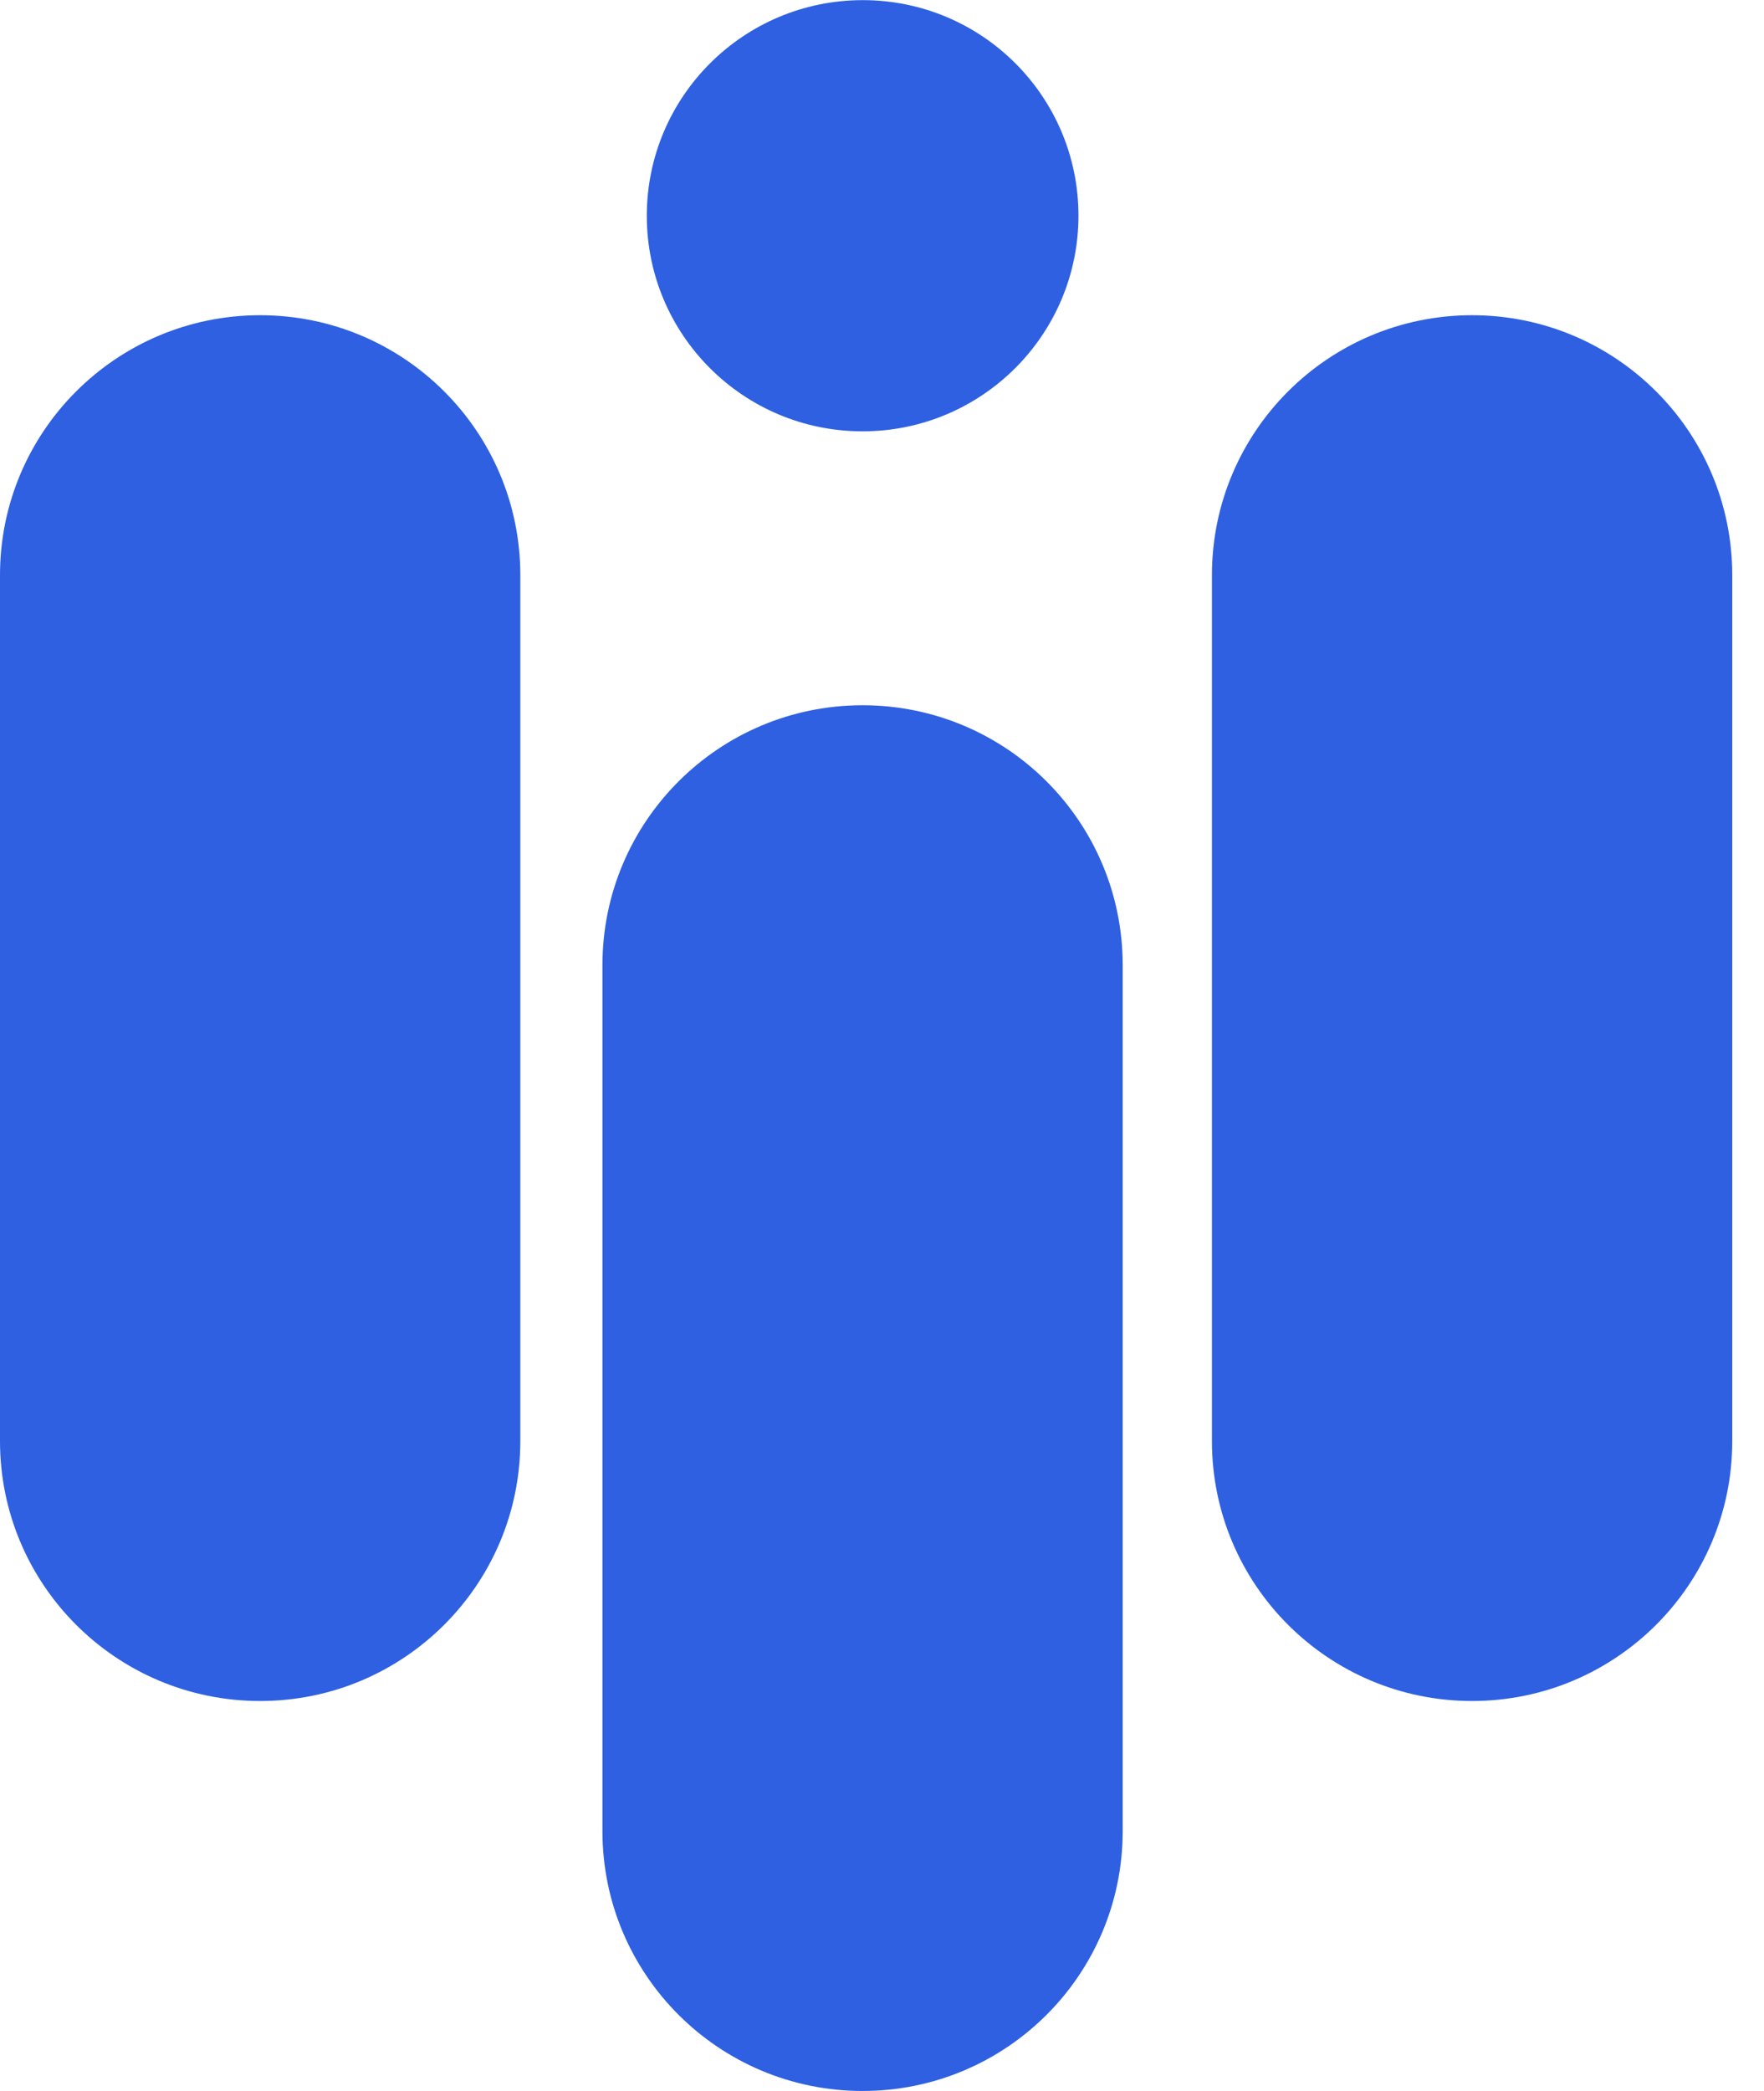
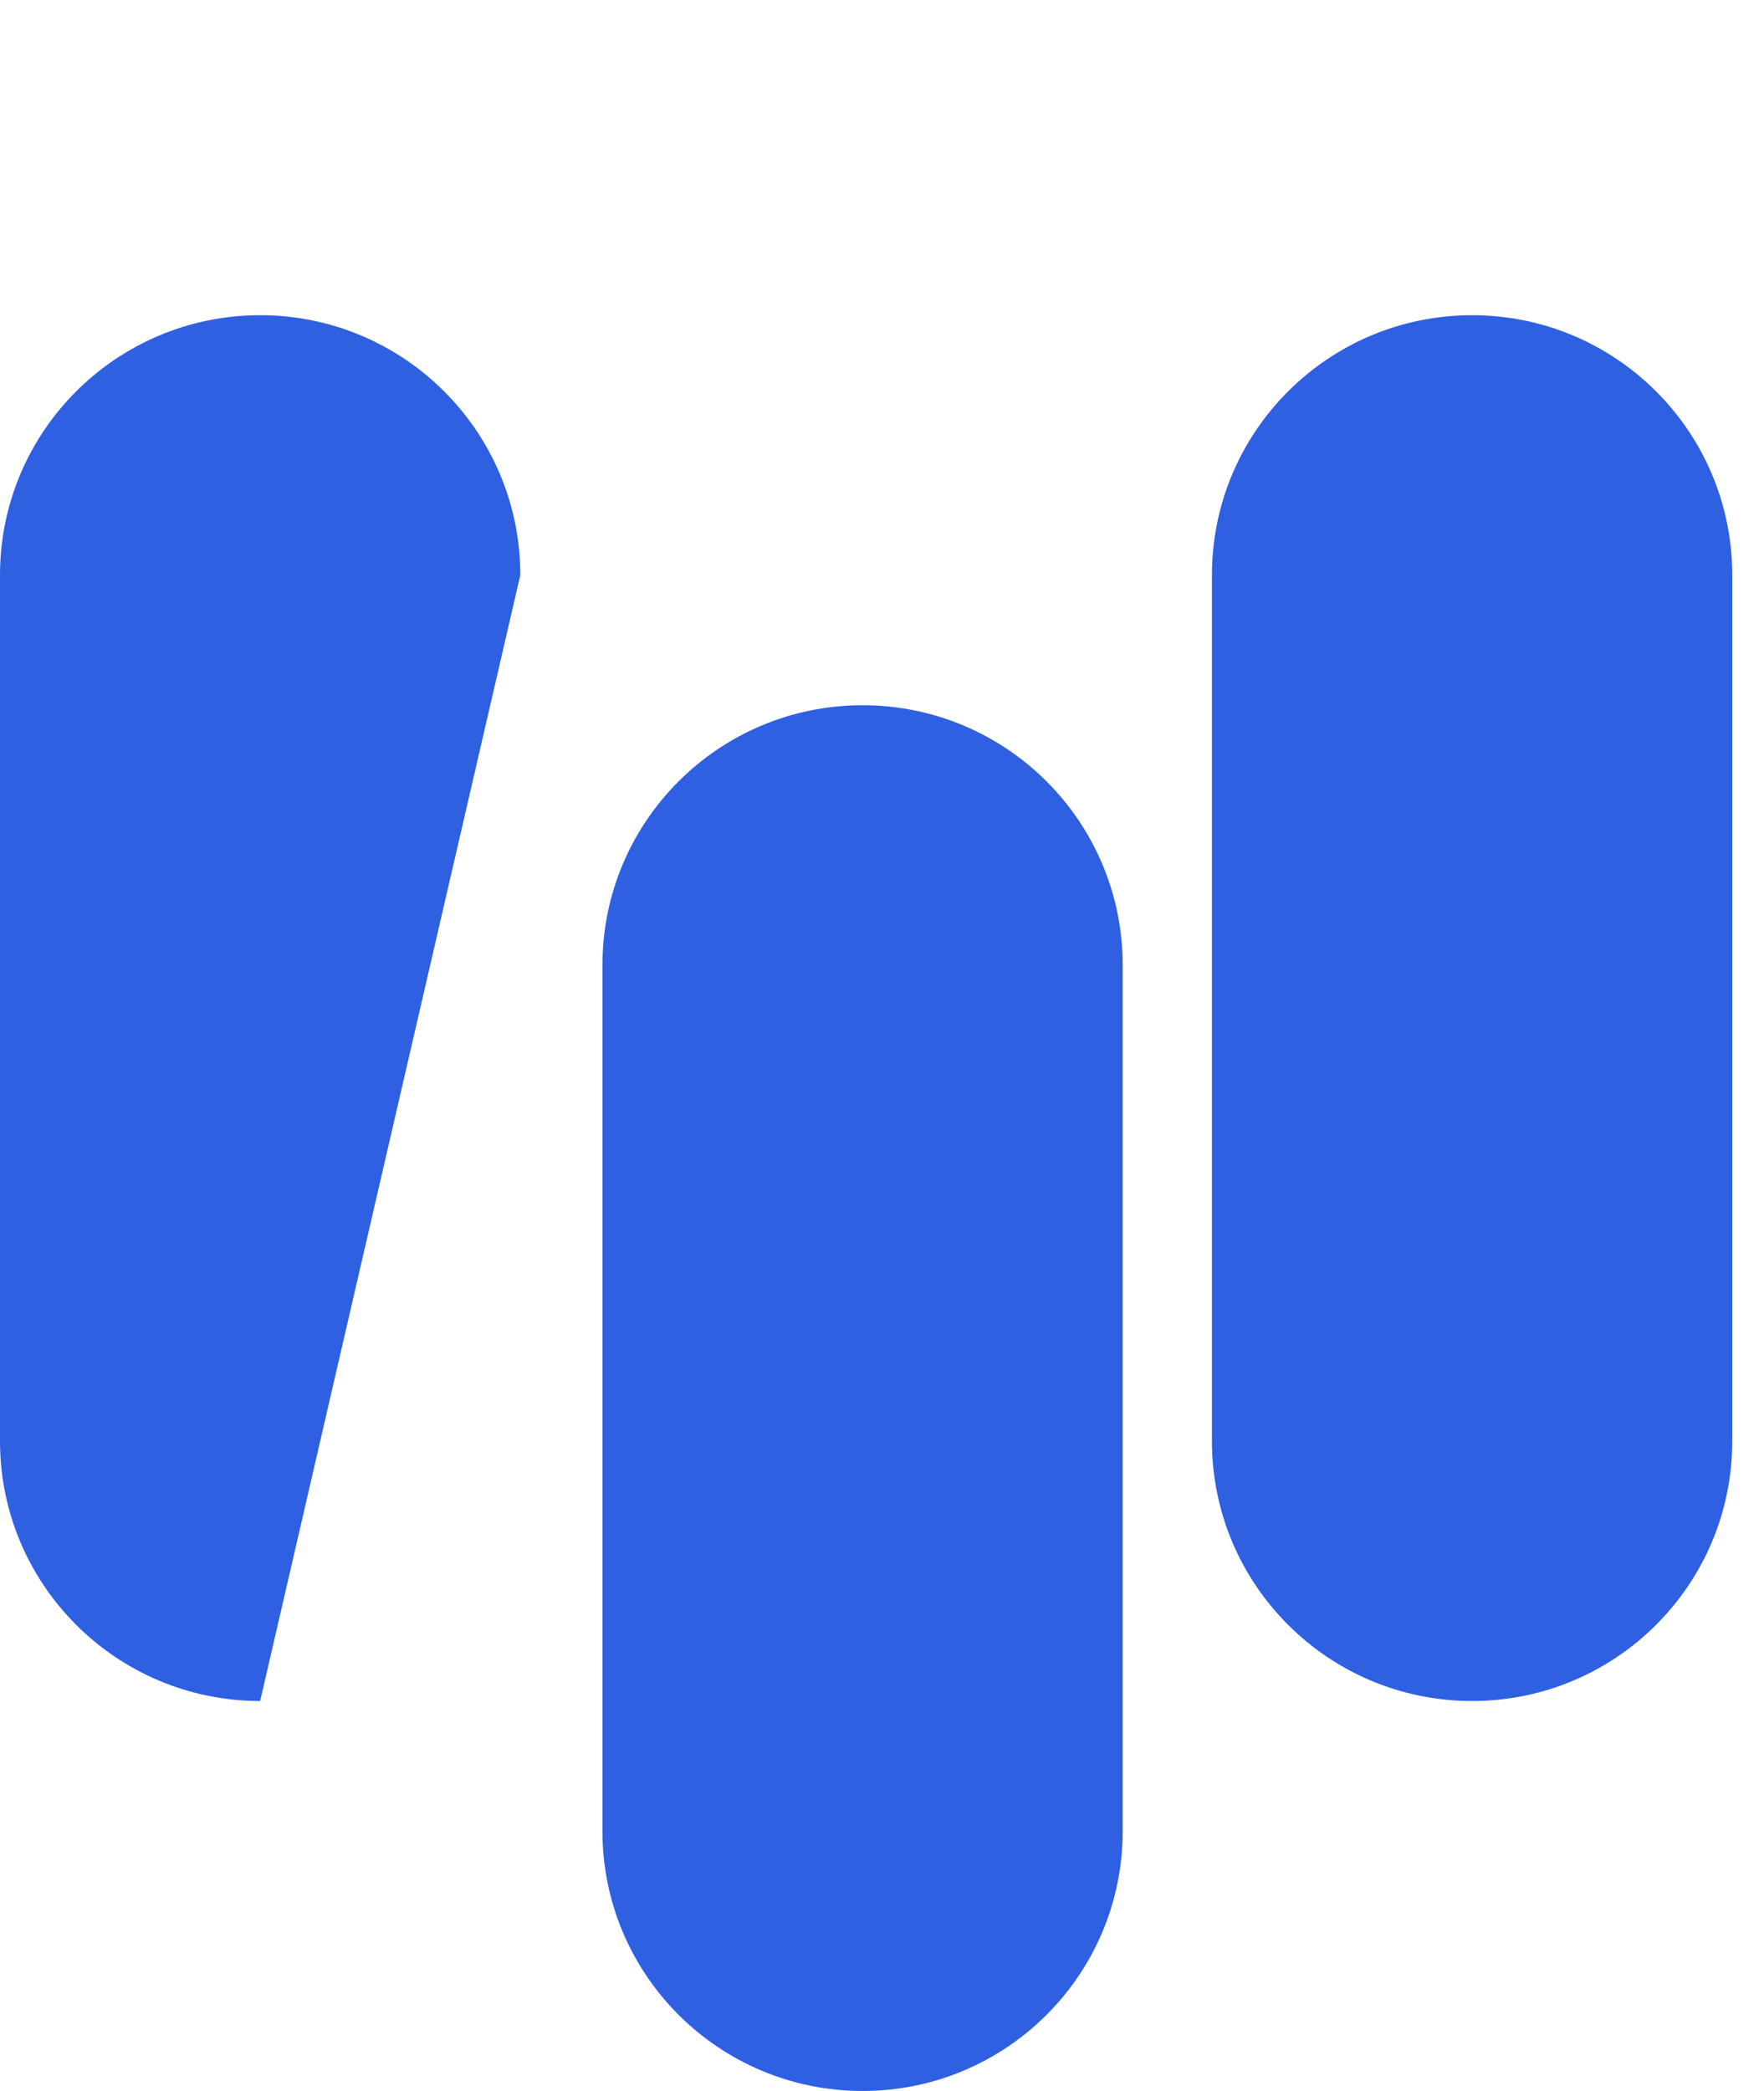
<svg xmlns="http://www.w3.org/2000/svg" width="27" height="32" viewBox="0 0 27 32" fill="none">
-   <path d="M0 22.055C0 24.251 1.783 26.032 3.982 26.032C6.181 26.032 7.964 24.251 7.964 22.055L7.964 8.801C7.964 6.605 6.181 4.824 3.982 4.824C1.783 4.824 0 6.605 0 8.801L0 22.055Z" fill="#2E60E1" />
+   <path d="M0 22.055C0 24.251 1.783 26.032 3.982 26.032L7.964 8.801C7.964 6.605 6.181 4.824 3.982 4.824C1.783 4.824 0 6.605 0 8.801L0 22.055Z" fill="#2E60E1" />
  <path d="M18.55 22.055C18.55 24.251 20.333 26.032 22.532 26.032C24.731 26.032 26.514 24.251 26.514 22.055L26.514 8.801C26.514 6.605 24.731 4.824 22.532 4.824C20.333 4.824 18.55 6.605 18.55 8.801L18.55 22.055Z" fill="#2E60E1" />
  <path d="M13.203 10.793C15.402 10.793 17.184 12.573 17.184 14.77V28.023C17.184 30.22 15.402 32 13.203 32C11.003 32 9.221 30.22 9.221 28.023V14.77C9.221 12.573 11.003 10.793 13.203 10.793Z" fill="#2E60E1" />
-   <path d="M9.9 3.303C9.9 5.125 11.379 6.602 13.204 6.601C15.028 6.6 16.507 5.122 16.507 3.3C16.507 1.477 15.028 0.001 13.204 0.002C11.379 0.003 9.9 1.481 9.9 3.303Z" fill="#2E60E1" />
</svg>